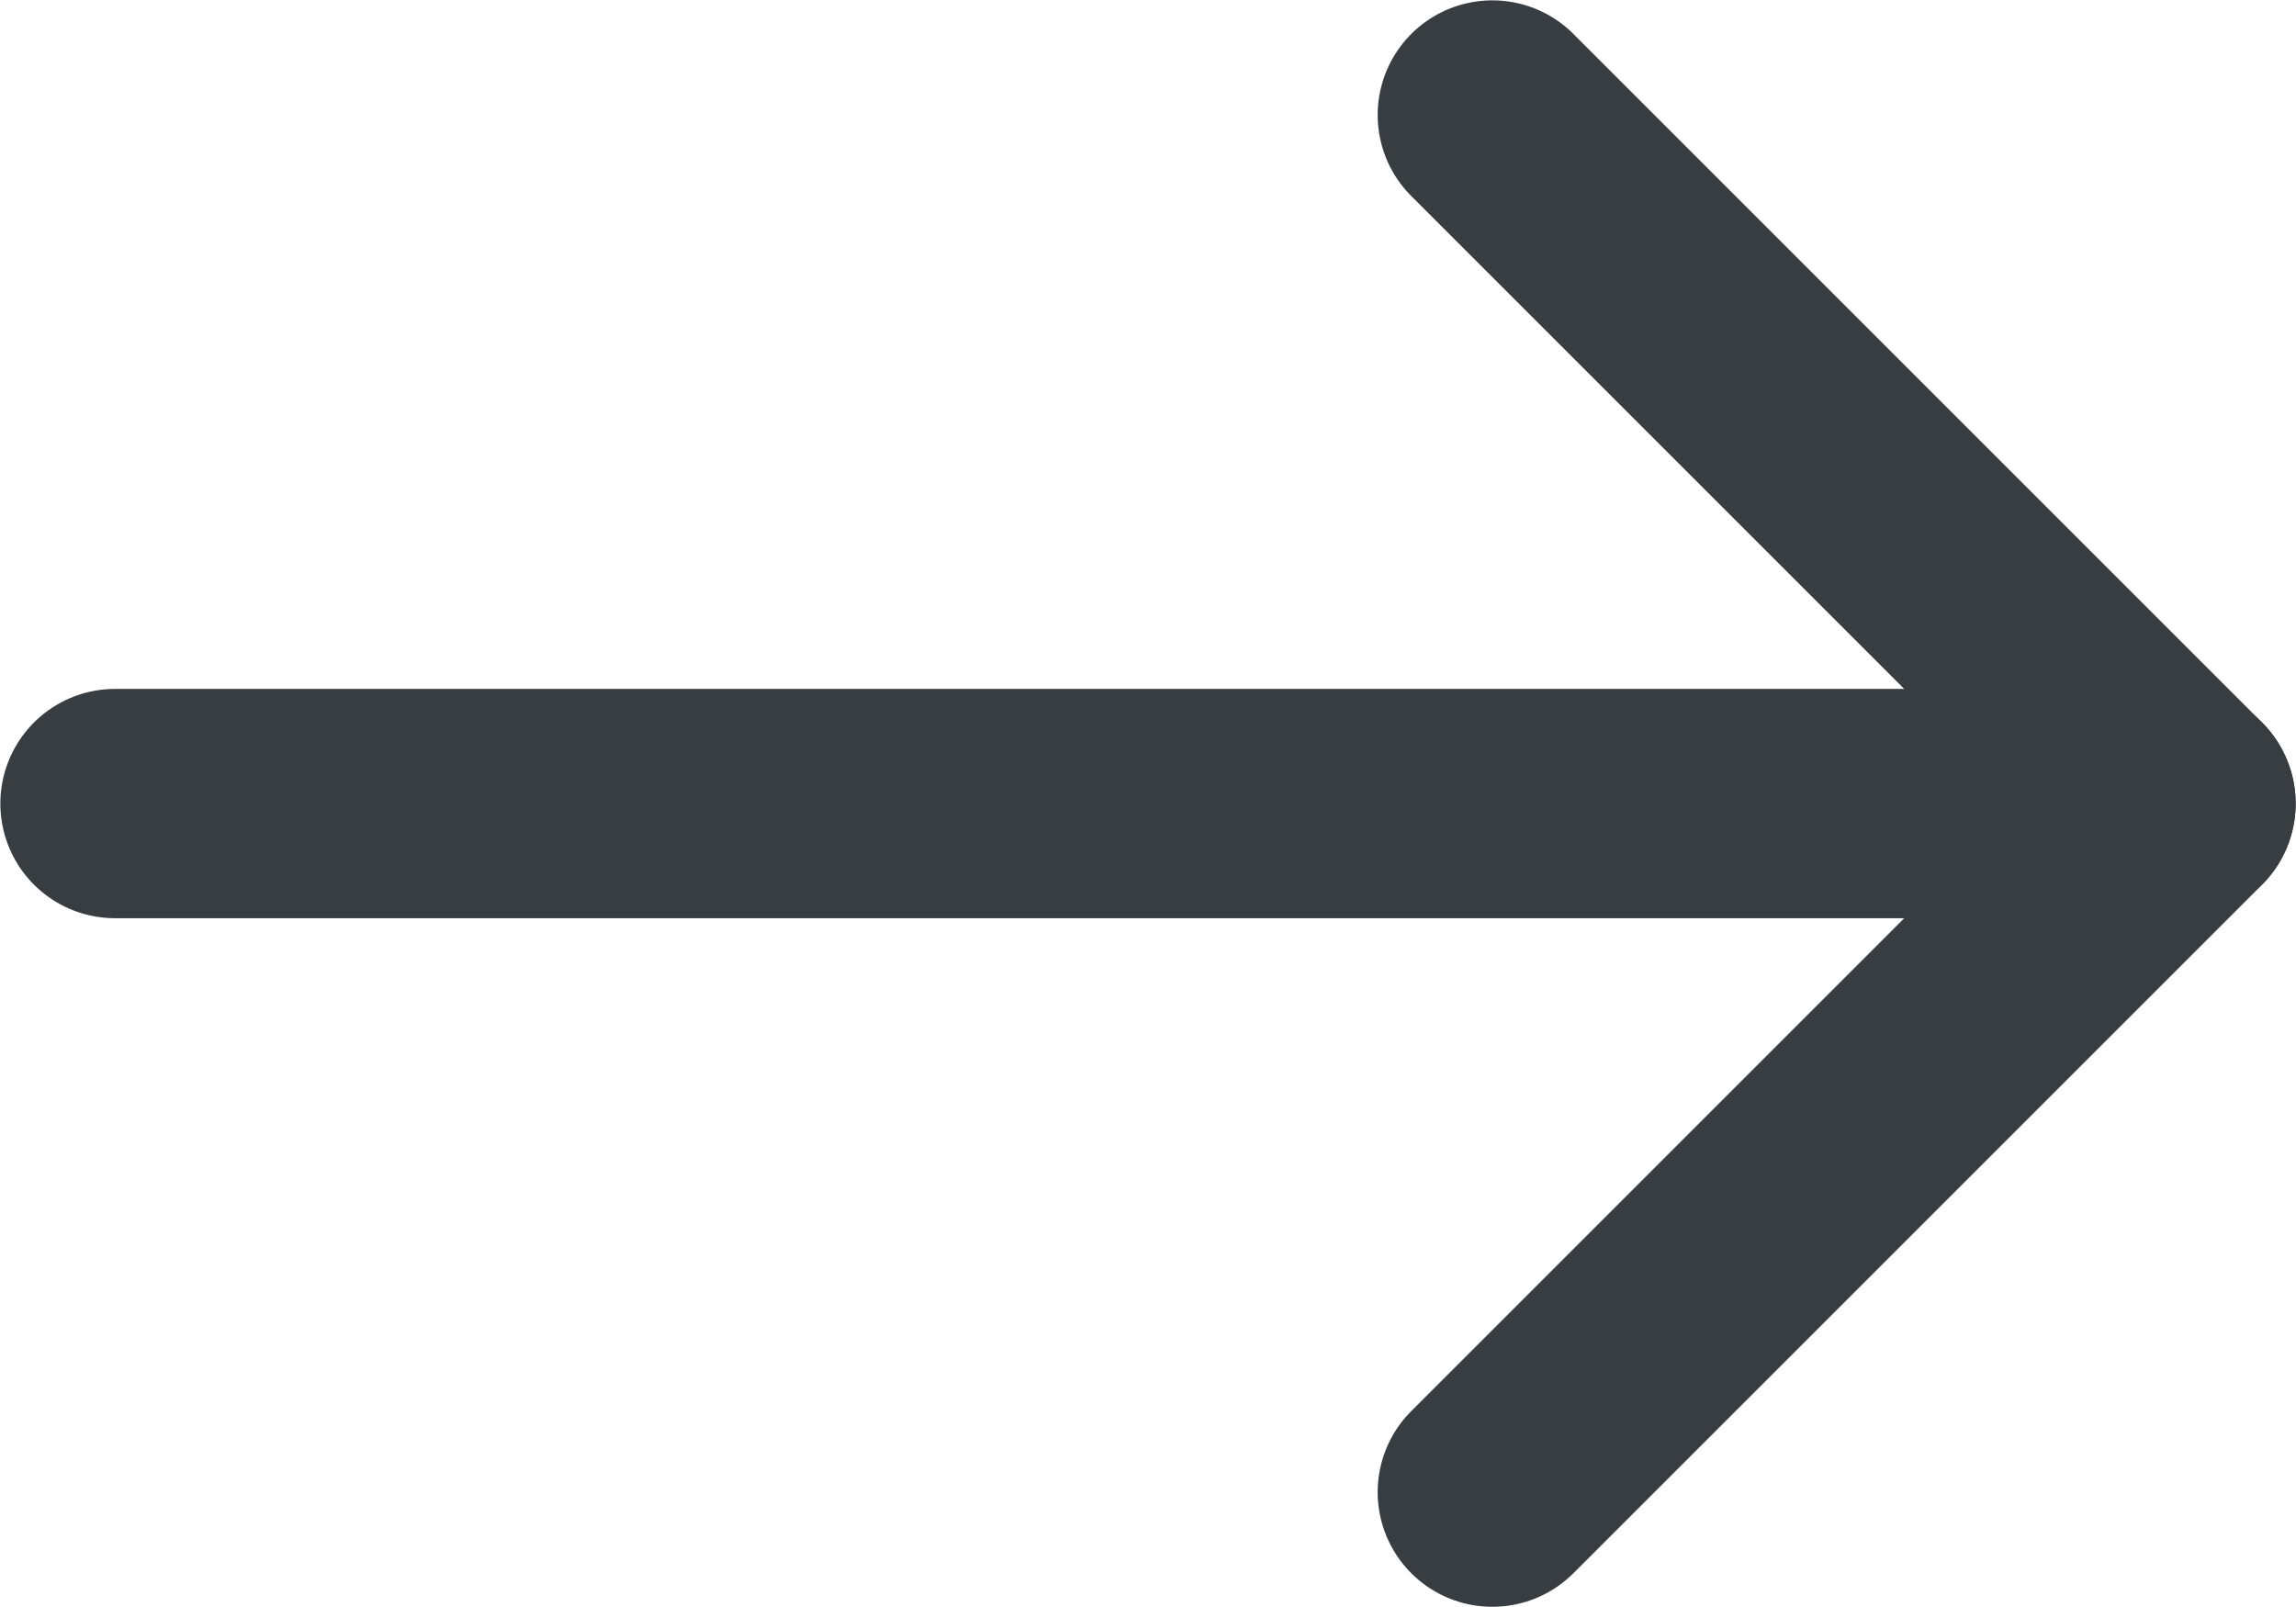
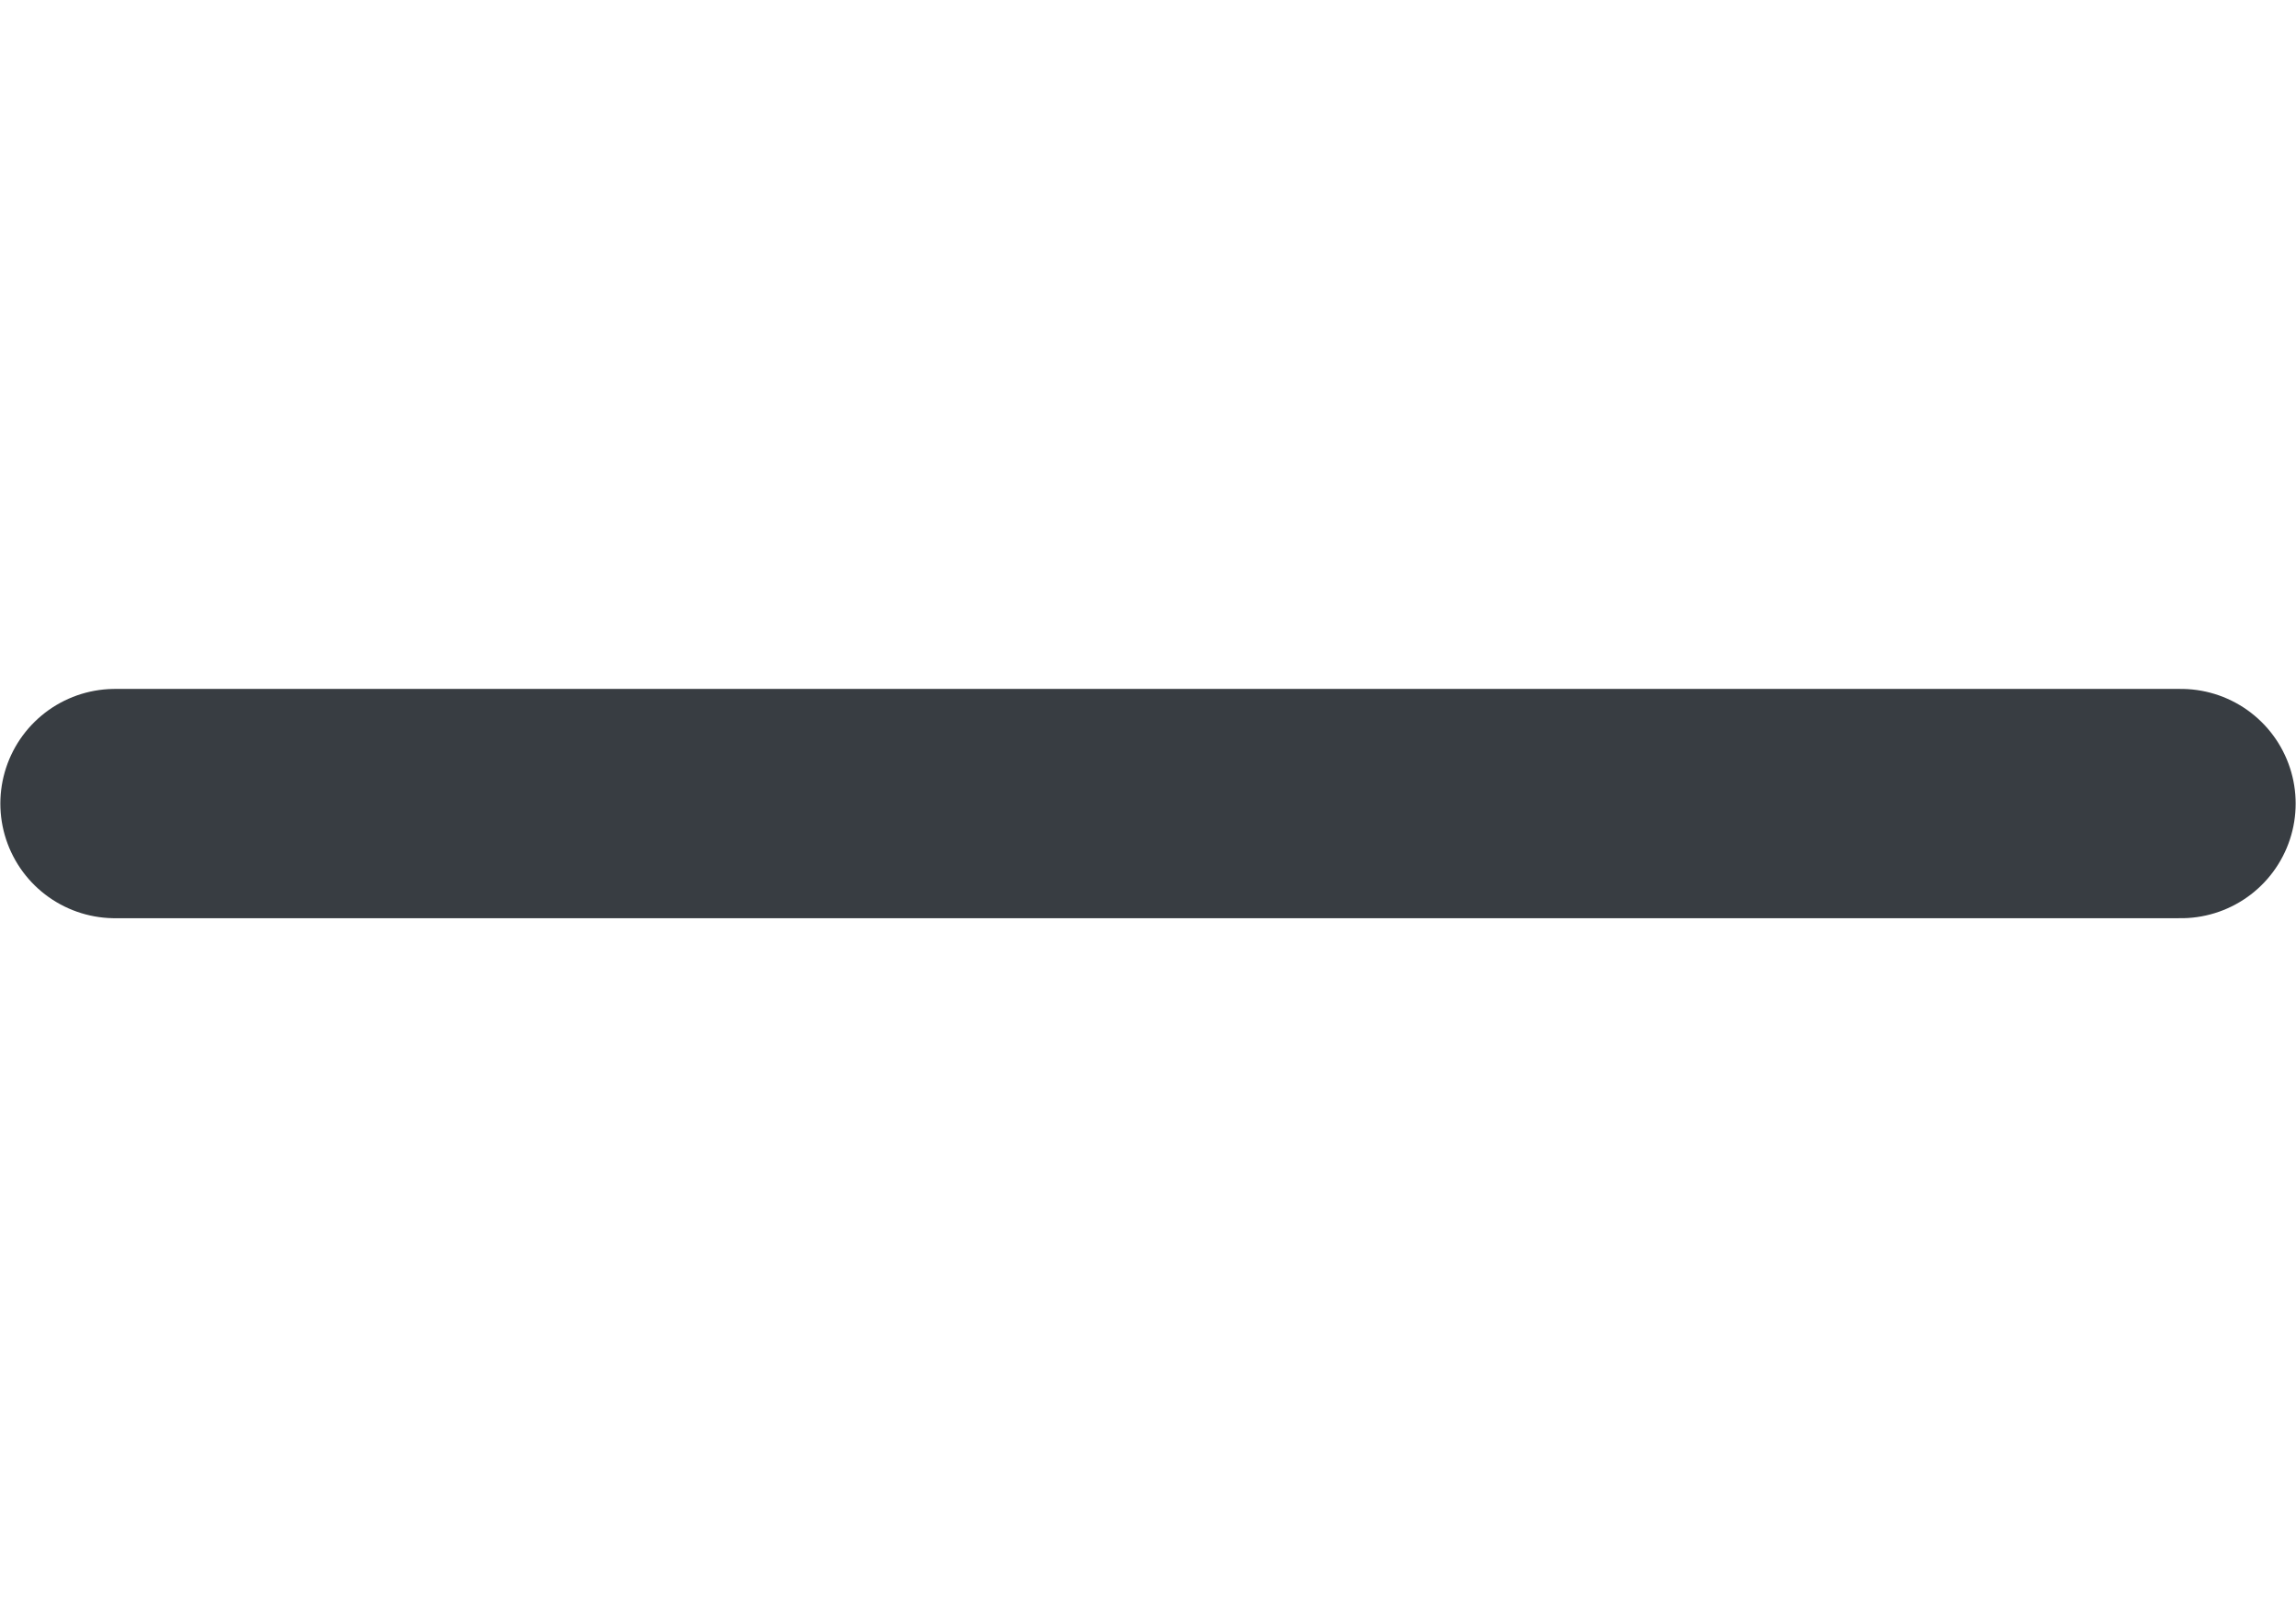
<svg xmlns="http://www.w3.org/2000/svg" xmlns:xlink="http://www.w3.org/1999/xlink" id="Layer_2" width="16.67" height="11.67" viewBox="0 0 16.67 11.67">
  <defs>
    <symbol id="Arrow_Plain_DK_Gray" data-name="Arrow Plain DK Gray" viewBox="0 0 33.33 23.33">
      <g>
        <line x1="1.67" y1="11.67" x2="31.67" y2="11.67" style="fill: none; stroke: #383d42; stroke-linecap: round; stroke-linejoin: round; stroke-width: 3.33px;" />
-         <polyline points="21.67 1.67 31.67 11.67 21.67 21.67" style="fill: none; stroke: #383d42; stroke-linecap: round; stroke-linejoin: round; stroke-width: 3.33px;" />
      </g>
    </symbol>
  </defs>
  <g id="TXT">
    <use width="33.33" height="23.33" transform="scale(.5)" xlink:href="#Arrow_Plain_DK_Gray" />
  </g>
</svg>